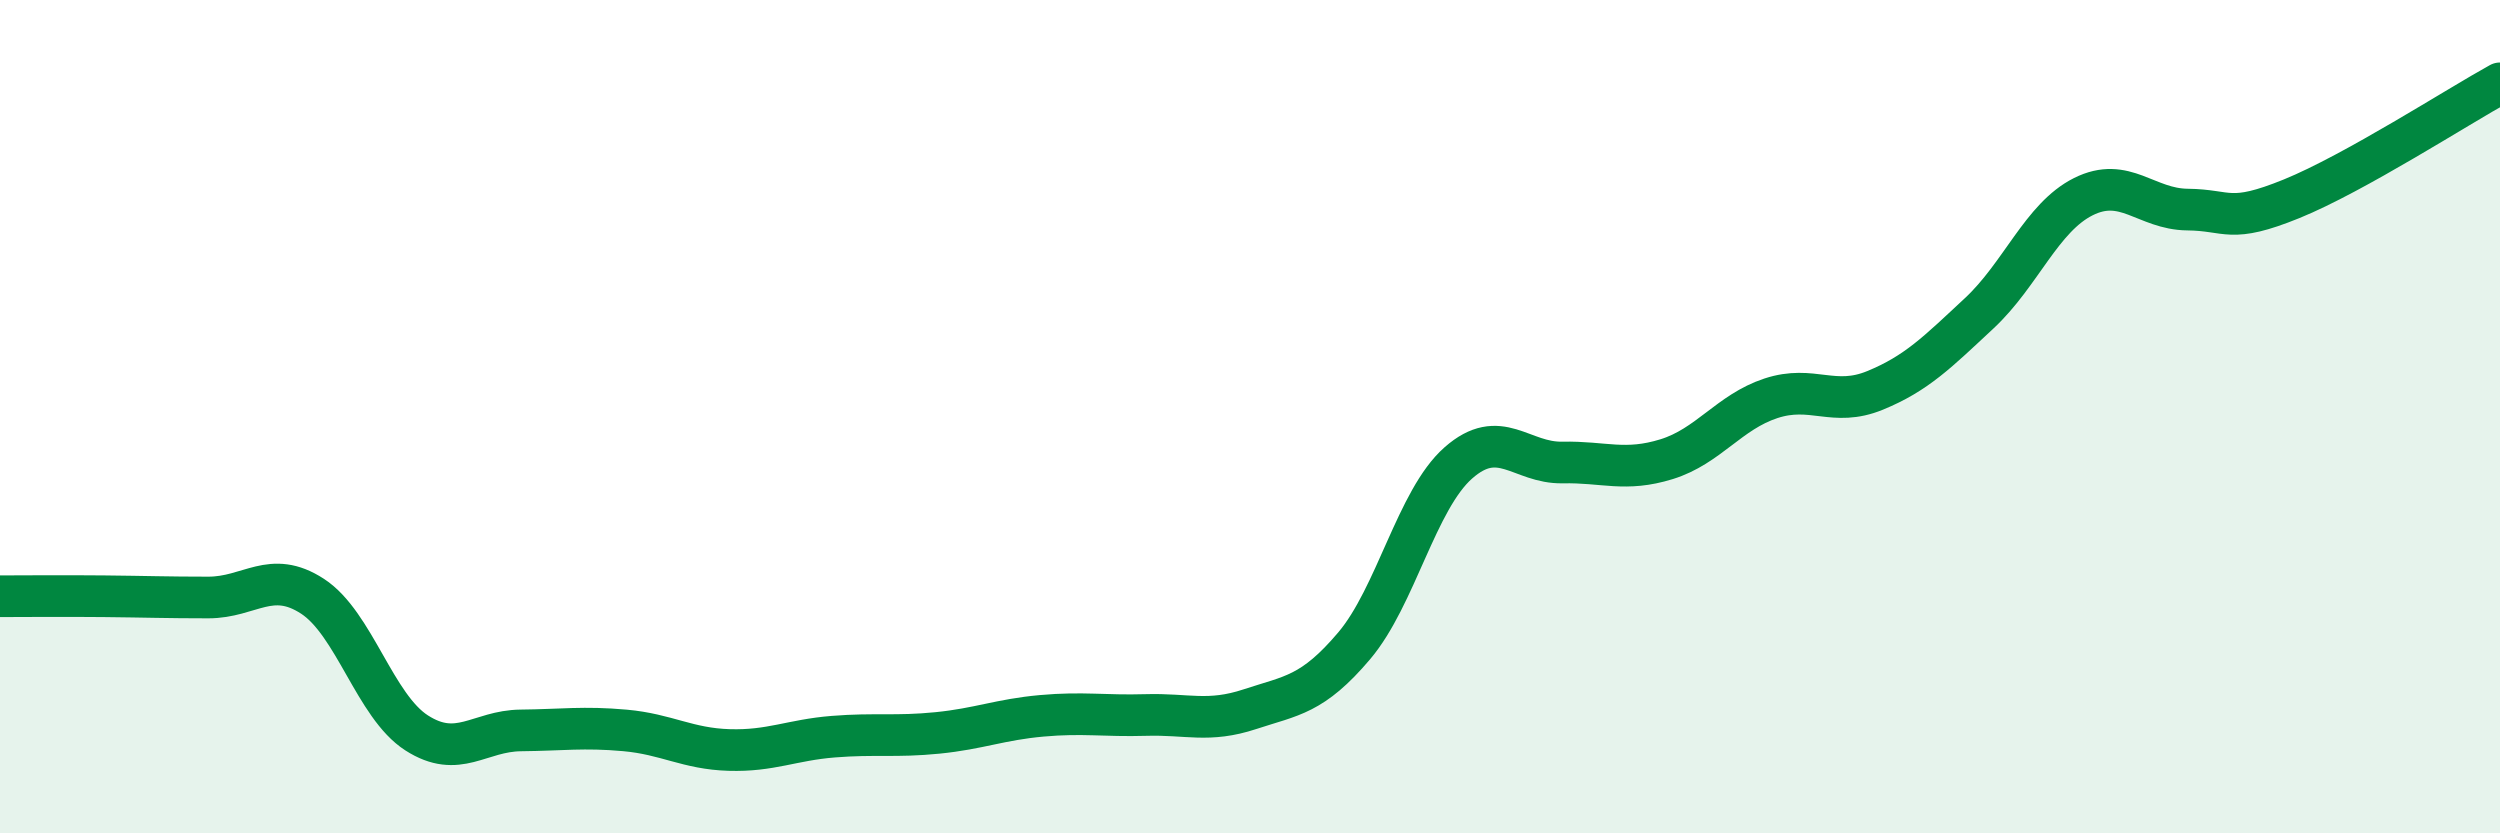
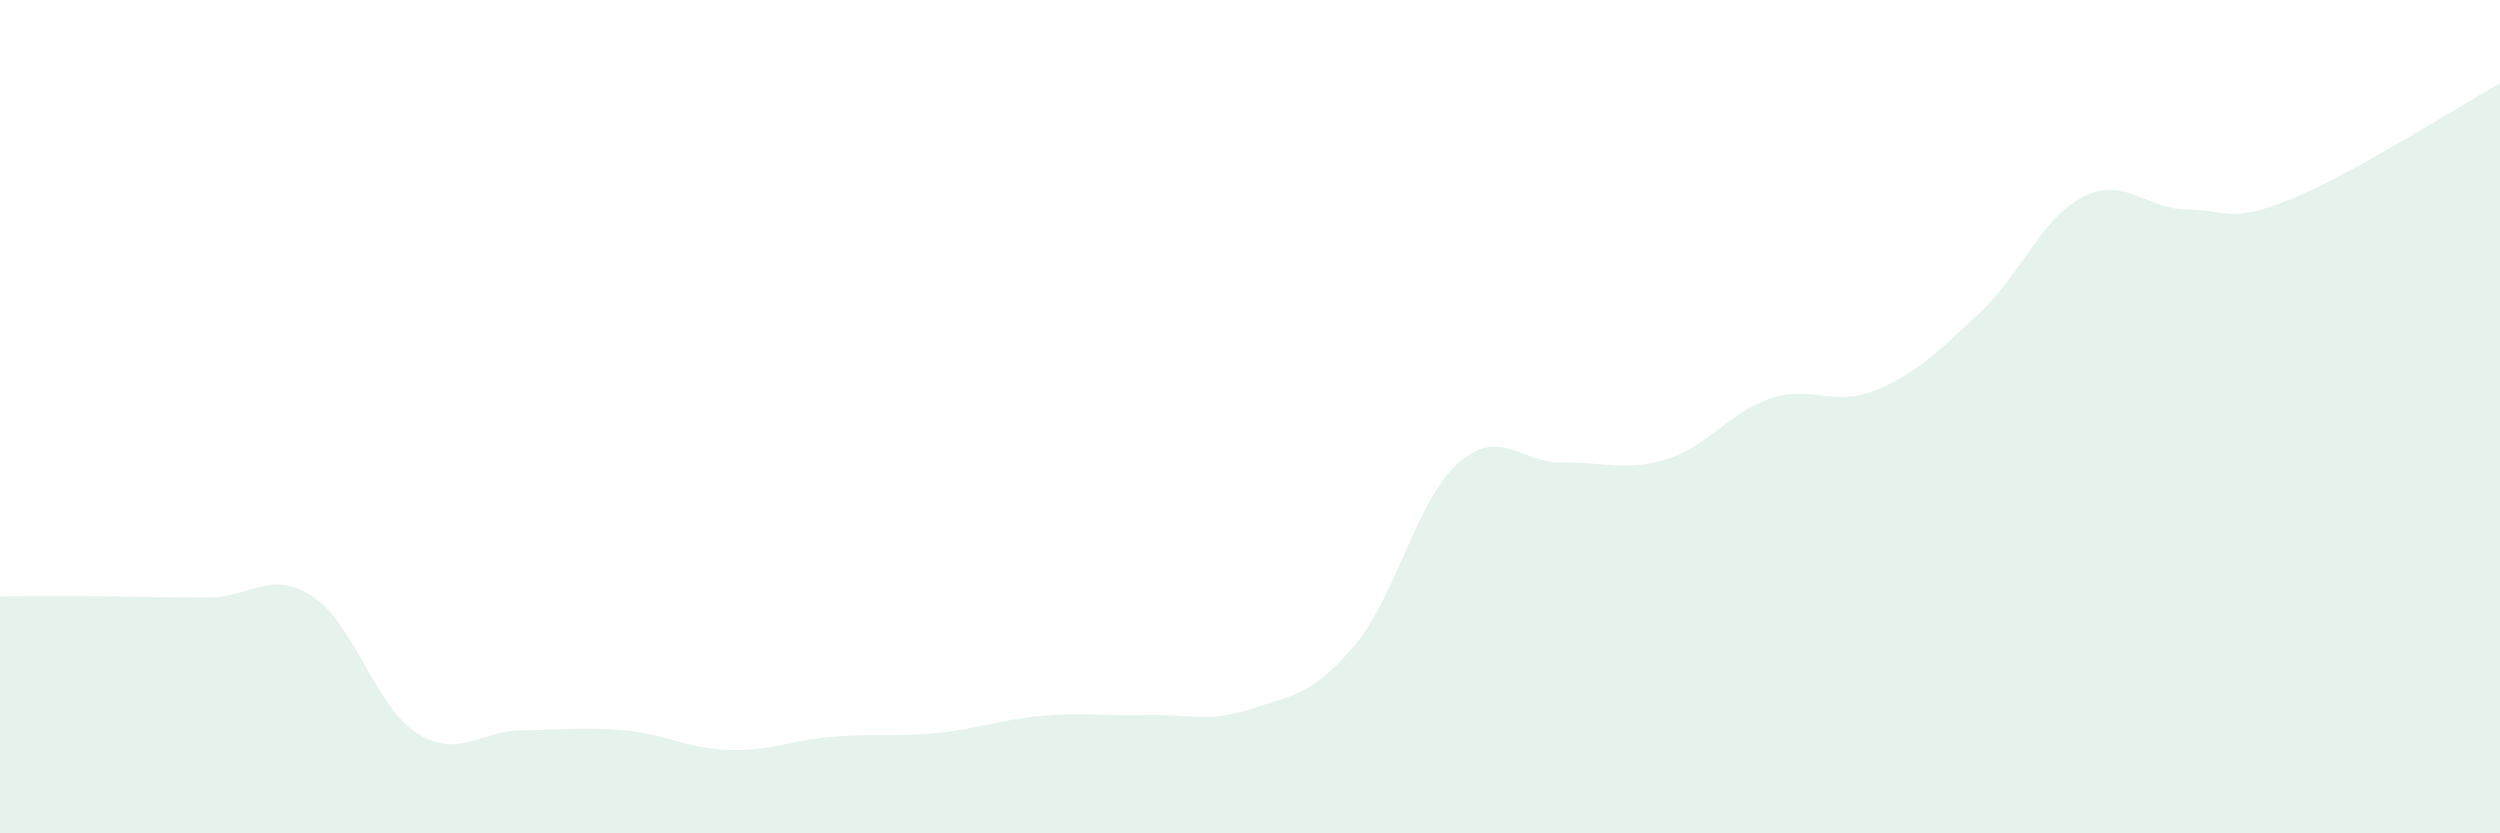
<svg xmlns="http://www.w3.org/2000/svg" width="60" height="20" viewBox="0 0 60 20">
  <path d="M 0,14.31 C 0.5,14.31 1.5,14.3 2.5,14.31 C 3.5,14.32 4,14.34 5,14.34 C 6,14.34 6.5,13.66 7.5,14.31 C 8.5,14.96 9,16.95 10,17.59 C 11,18.23 11.5,17.54 12.5,17.53 C 13.5,17.52 14,17.44 15,17.53 C 16,17.62 16.5,17.97 17.5,18 C 18.5,18.03 19,17.76 20,17.68 C 21,17.6 21.5,17.69 22.5,17.59 C 23.5,17.49 24,17.27 25,17.18 C 26,17.09 26.5,17.19 27.5,17.16 C 28.5,17.13 29,17.35 30,17.02 C 31,16.69 31.5,16.68 32.5,15.5 C 33.5,14.32 34,11.99 35,11.11 C 36,10.23 36.5,11.12 37.5,11.1 C 38.5,11.08 39,11.33 40,11.02 C 41,10.71 41.5,9.89 42.5,9.56 C 43.5,9.23 44,9.78 45,9.37 C 46,8.96 46.5,8.45 47.5,7.52 C 48.5,6.59 49,5.22 50,4.72 C 51,4.22 51.5,5.02 52.5,5.03 C 53.5,5.04 53.5,5.38 55,4.77 C 56.5,4.16 59,2.55 60,2L60 20L0 20Z" fill="#008740" opacity="0.1" stroke-linecap="round" stroke-linejoin="round" />
-   <path d="M 0,14.31 C 0.5,14.31 1.5,14.3 2.5,14.31 C 3.5,14.32 4,14.34 5,14.34 C 6,14.34 6.5,13.66 7.5,14.31 C 8.5,14.96 9,16.95 10,17.59 C 11,18.23 11.5,17.54 12.5,17.53 C 13.5,17.52 14,17.44 15,17.53 C 16,17.62 16.5,17.97 17.5,18 C 18.5,18.03 19,17.76 20,17.68 C 21,17.6 21.5,17.69 22.5,17.59 C 23.5,17.49 24,17.27 25,17.18 C 26,17.09 26.5,17.19 27.5,17.16 C 28.5,17.13 29,17.35 30,17.02 C 31,16.69 31.5,16.68 32.5,15.5 C 33.5,14.32 34,11.99 35,11.11 C 36,10.23 36.5,11.12 37.5,11.1 C 38.5,11.08 39,11.33 40,11.02 C 41,10.71 41.5,9.89 42.5,9.56 C 43.5,9.23 44,9.78 45,9.37 C 46,8.96 46.5,8.45 47.5,7.52 C 48.5,6.59 49,5.22 50,4.72 C 51,4.22 51.5,5.02 52.5,5.03 C 53.5,5.04 53.5,5.38 55,4.77 C 56.5,4.16 59,2.55 60,2" stroke="#008740" stroke-width="1" fill="none" stroke-linecap="round" stroke-linejoin="round" />
</svg>